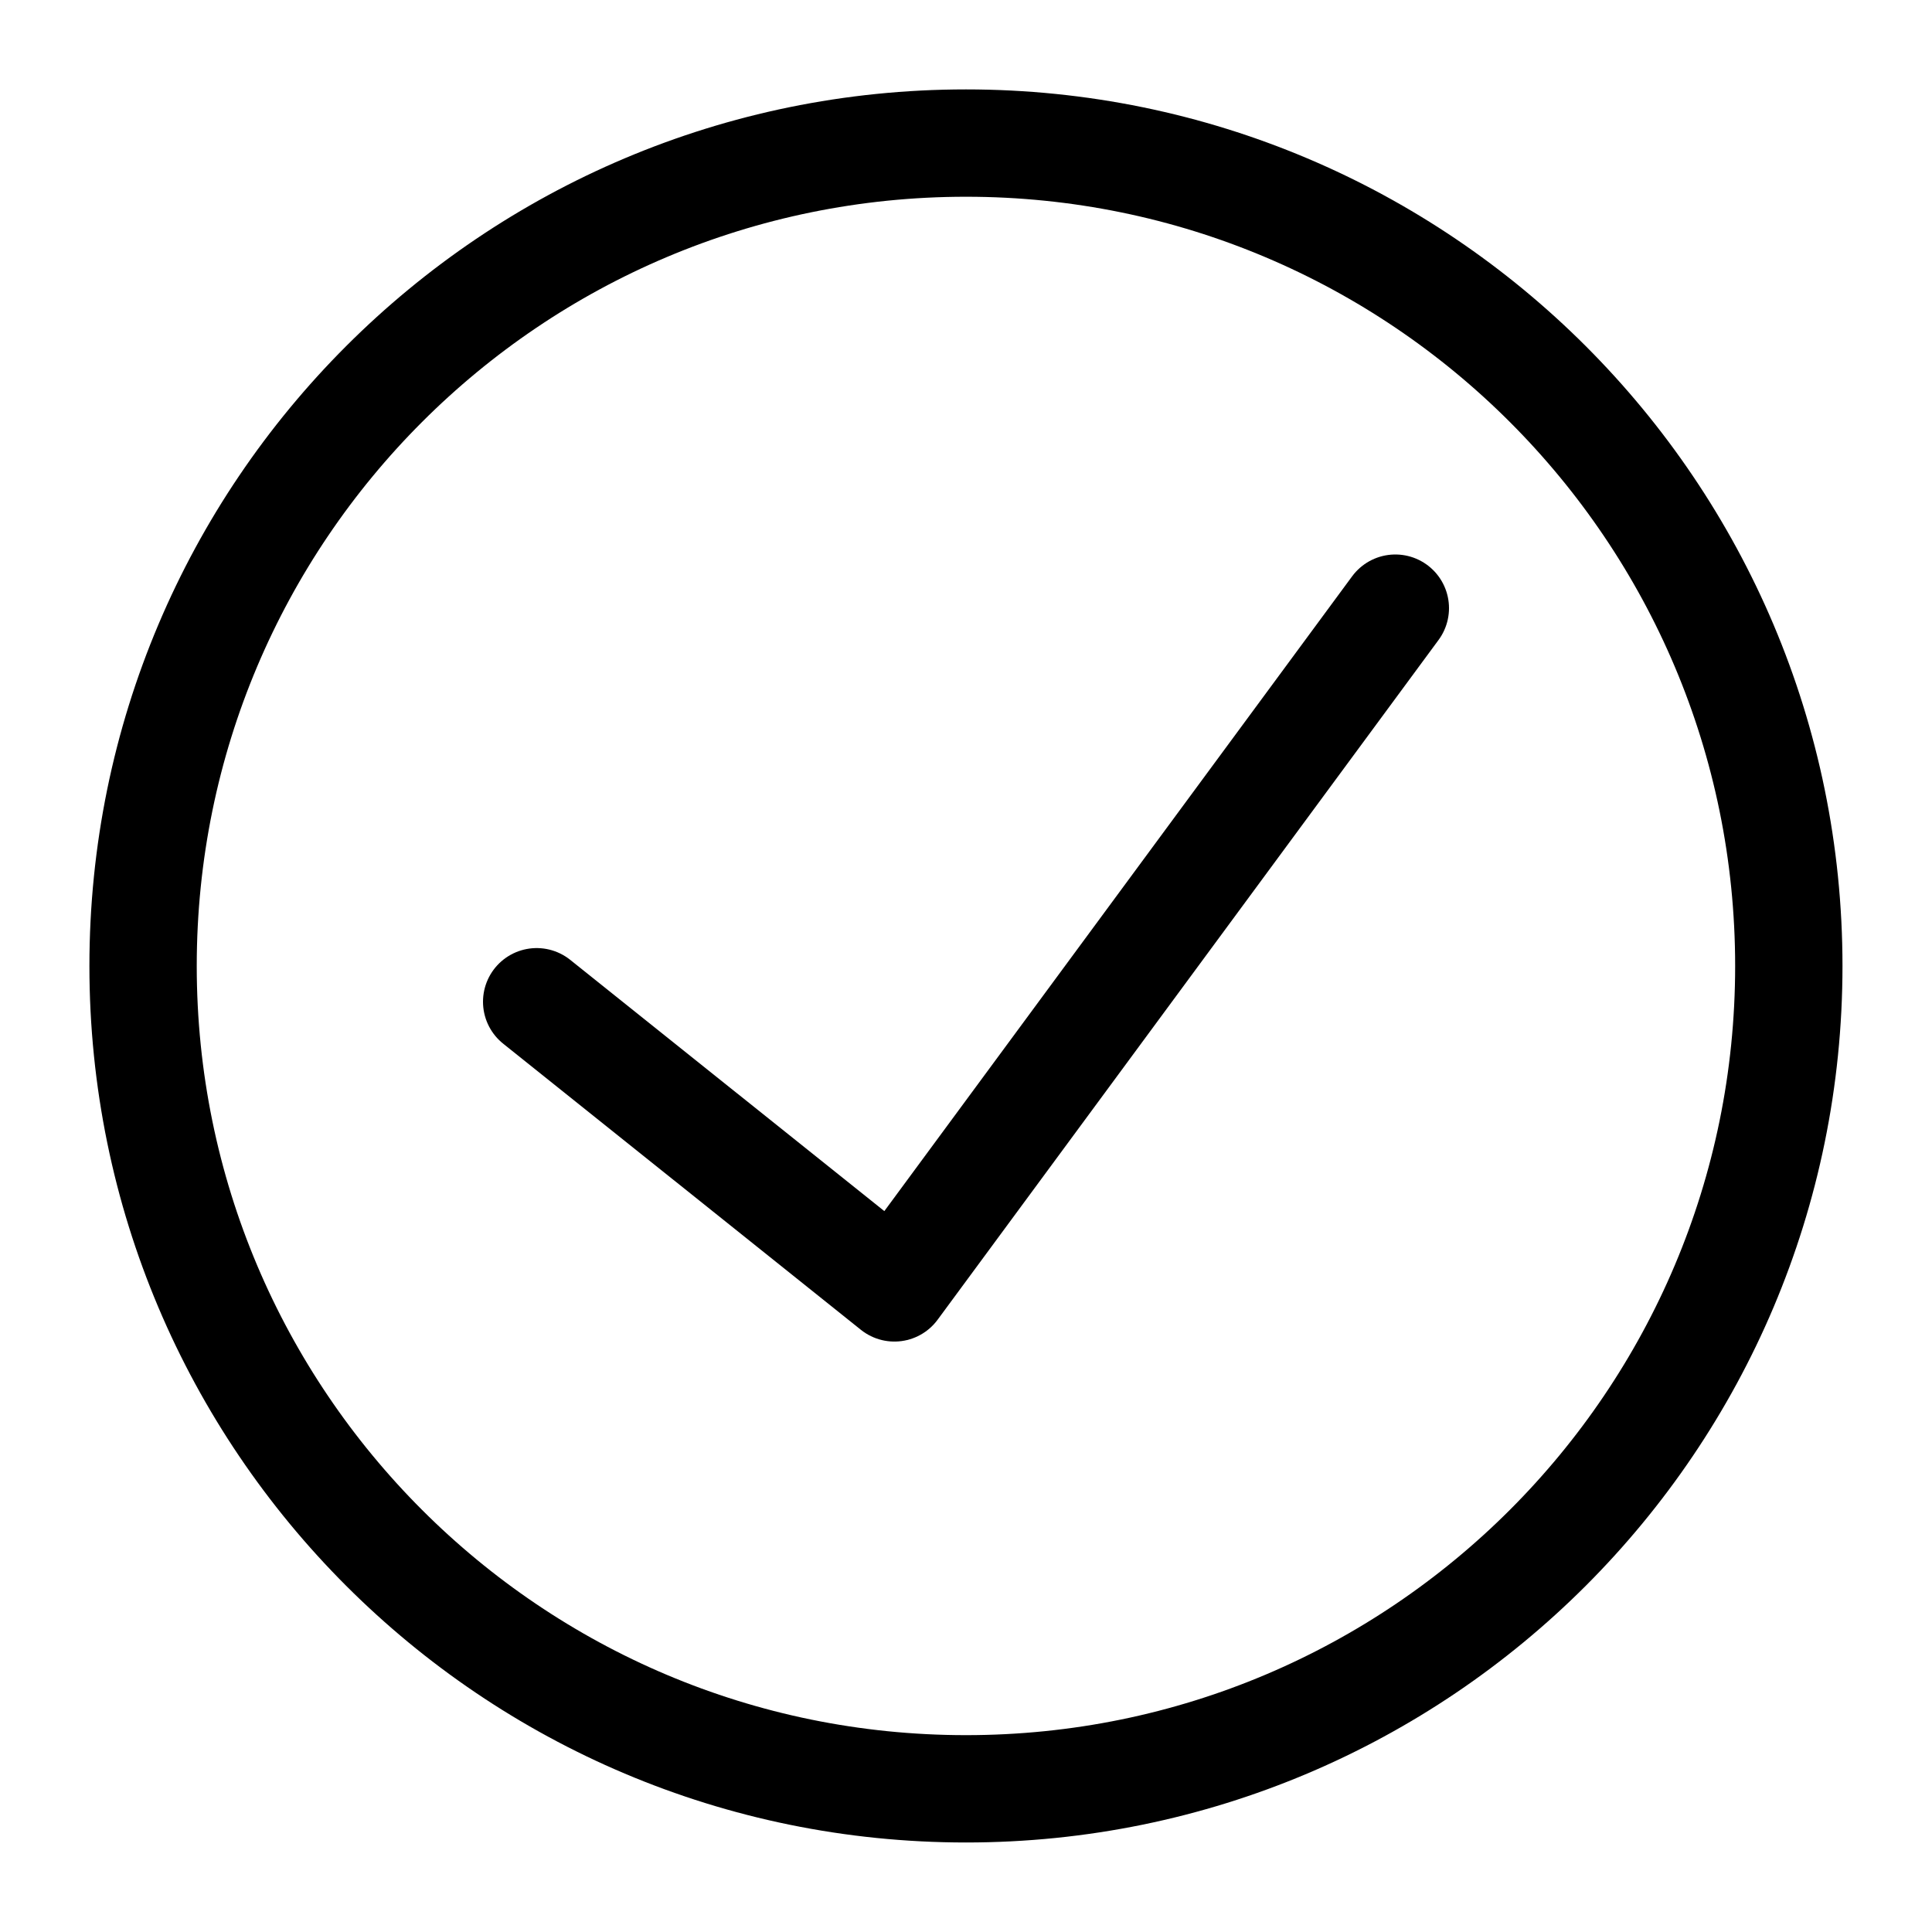
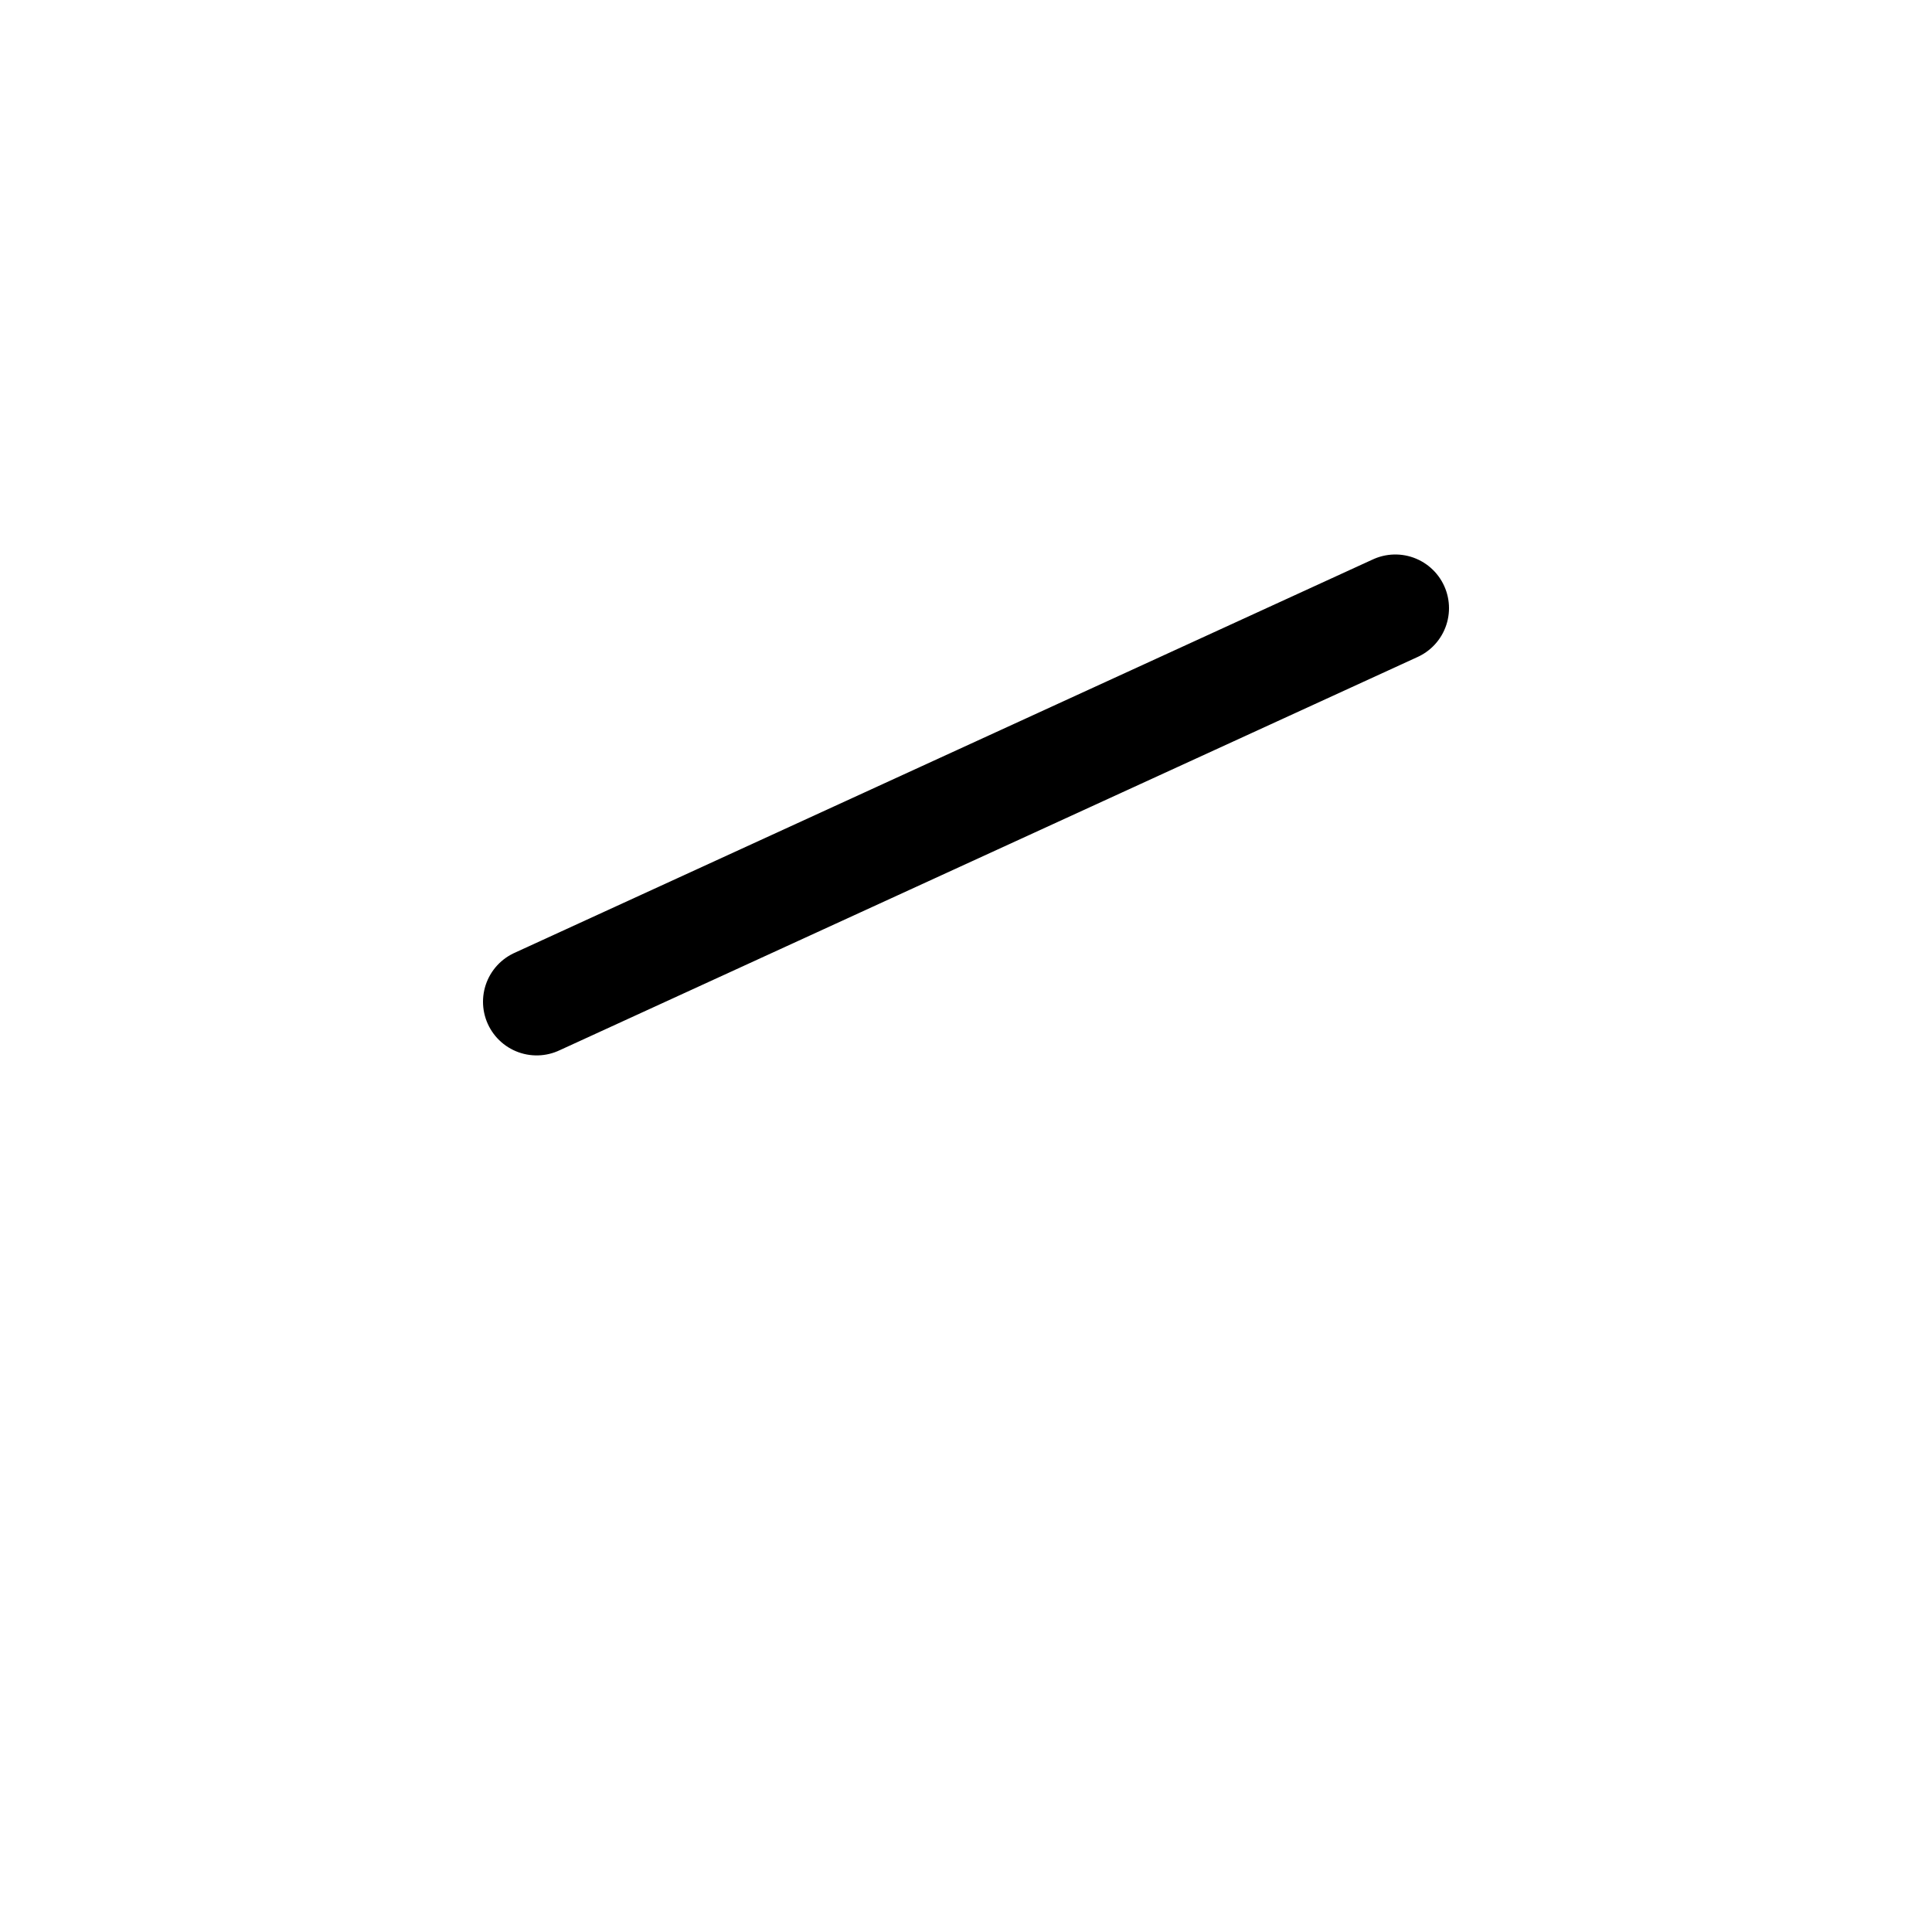
<svg xmlns="http://www.w3.org/2000/svg" width="18" height="18" viewBox="0 0 18 18" fill="none">
-   <path d="M13 5.666L8.333 11.999L5 9.333" stroke="black" stroke-linecap="round" stroke-linejoin="round" />
-   <path fill-rule="evenodd" clip-rule="evenodd" d="M9 16.666C13.234 16.666 16.666 13.234 16.666 9C16.666 4.765 13.234 1.333 9 1.333C4.765 1.333 1.333 4.765 1.333 9C1.333 13.234 4.765 16.666 9 16.666Z" stroke="black" stroke-linecap="round" stroke-linejoin="round" />
+   <path d="M13 5.666L5 9.333" stroke="black" stroke-linecap="round" stroke-linejoin="round" />
</svg>